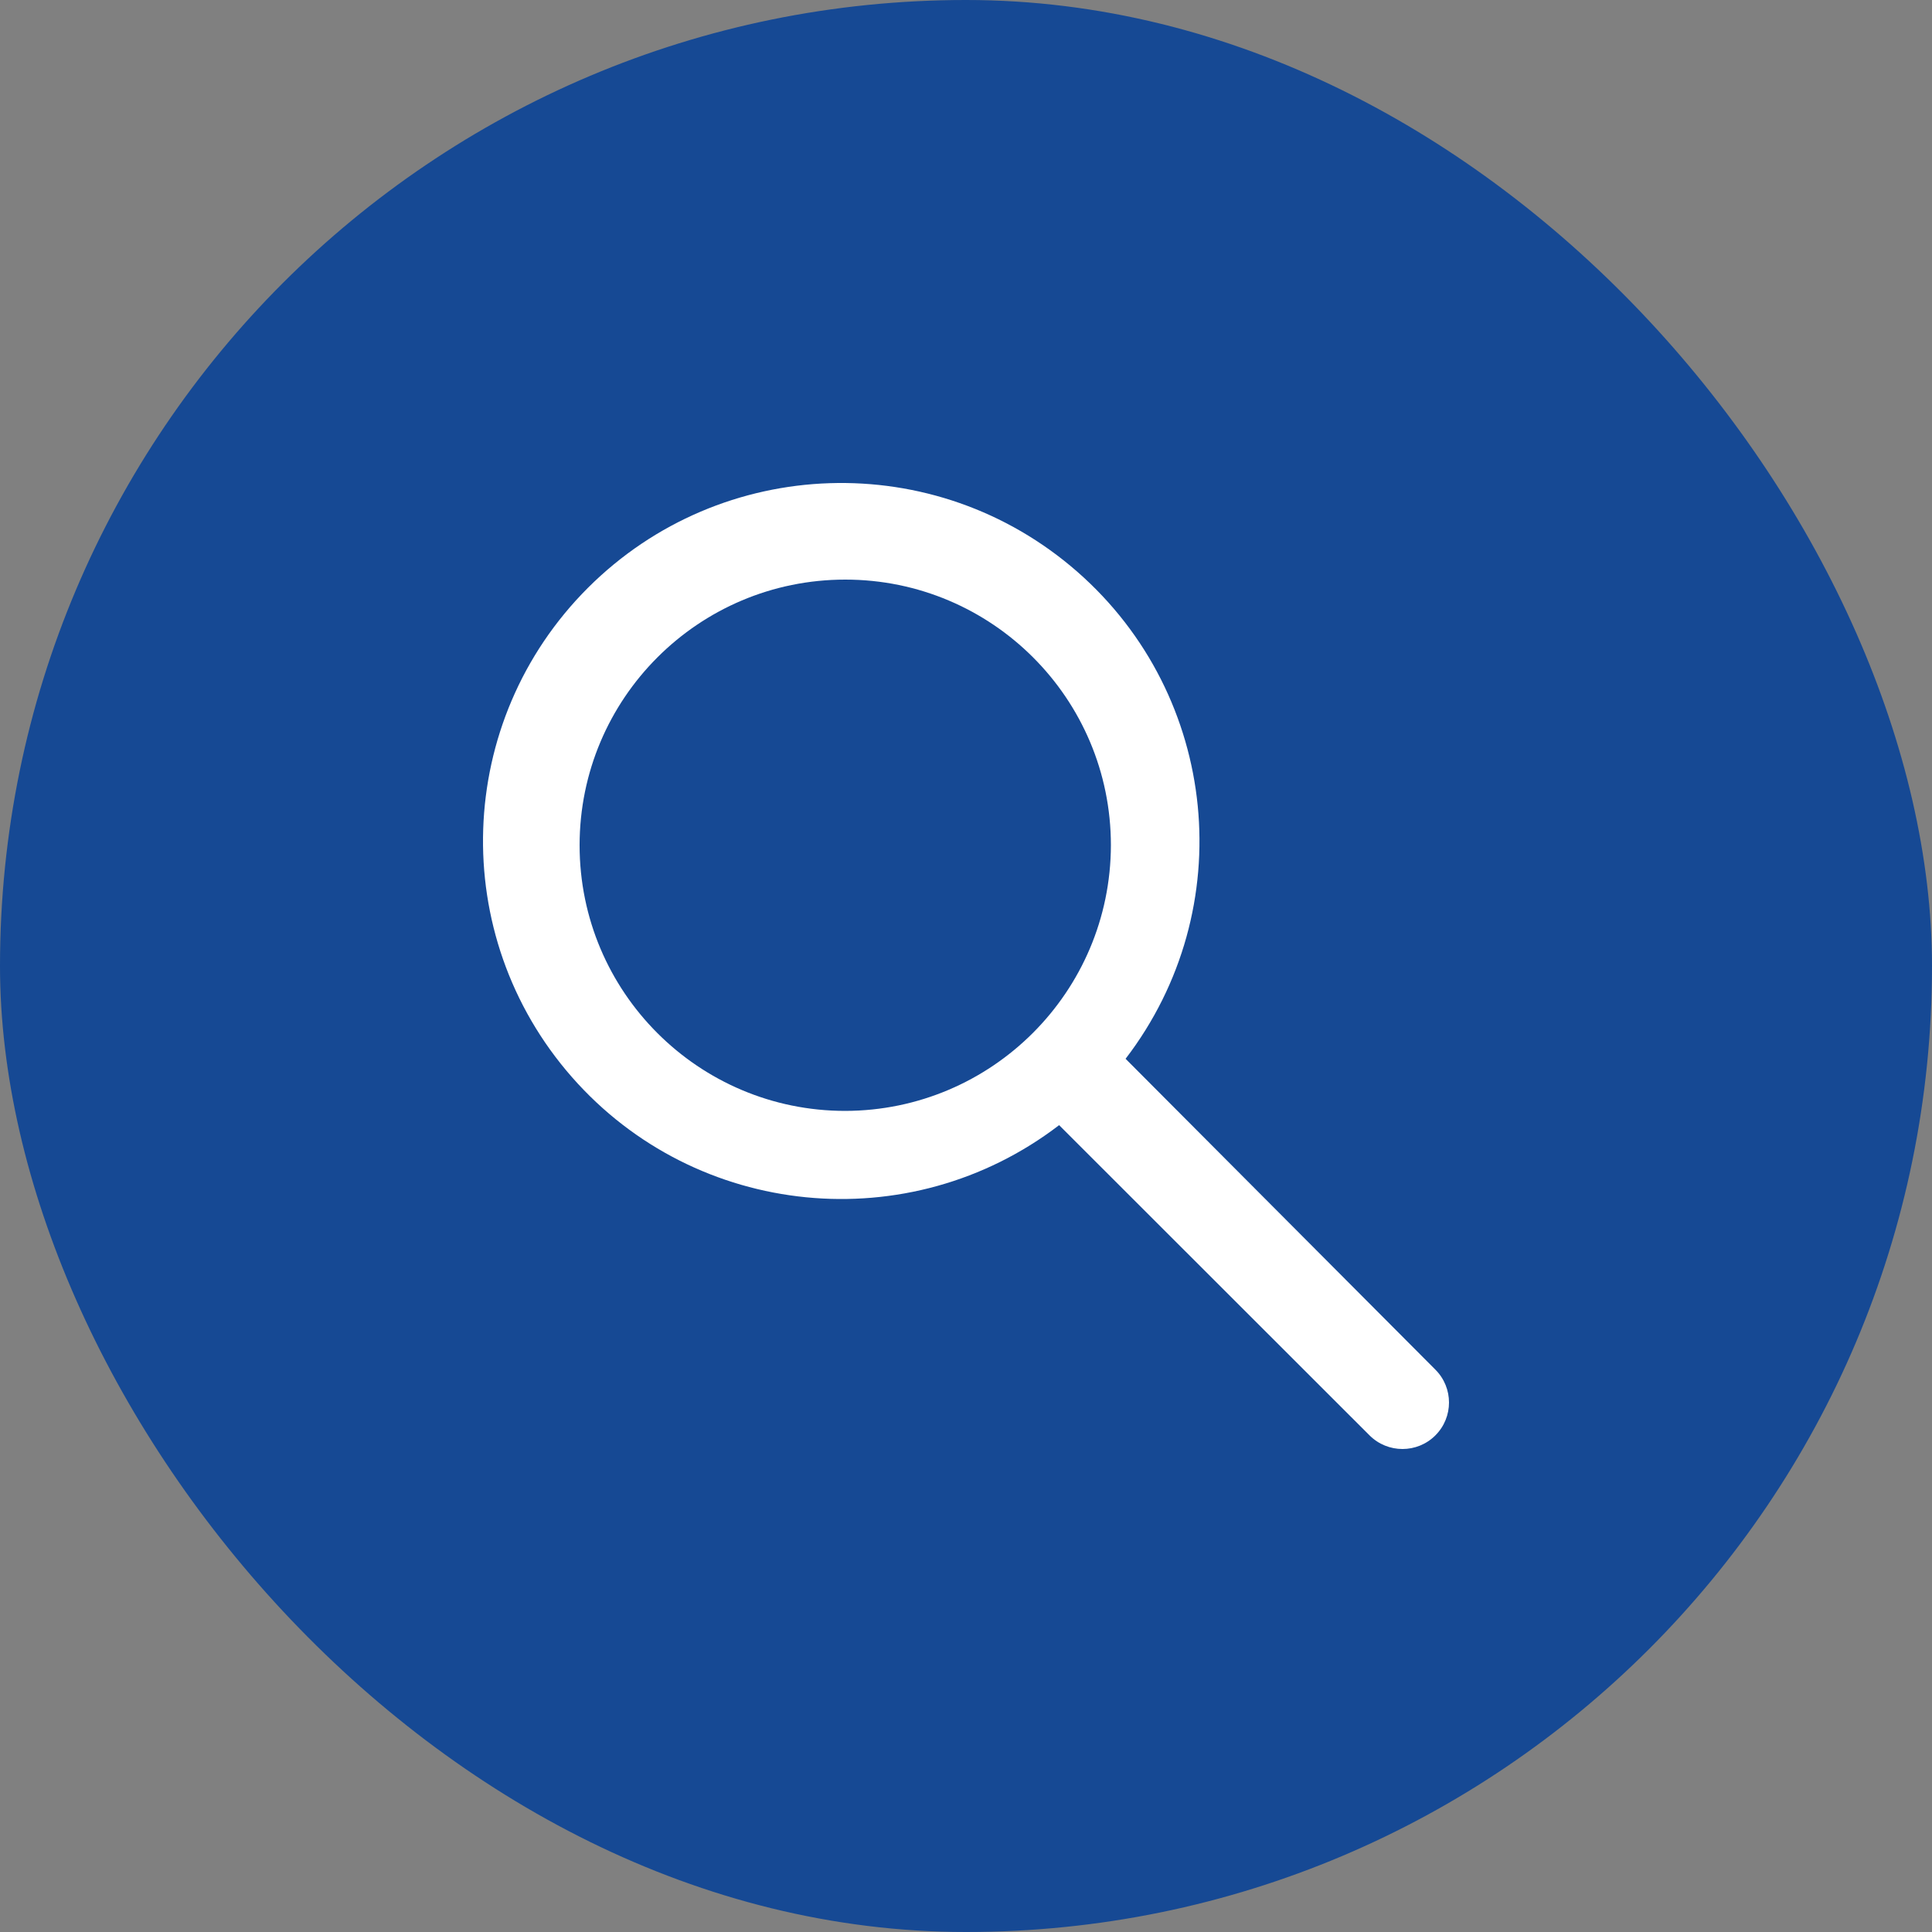
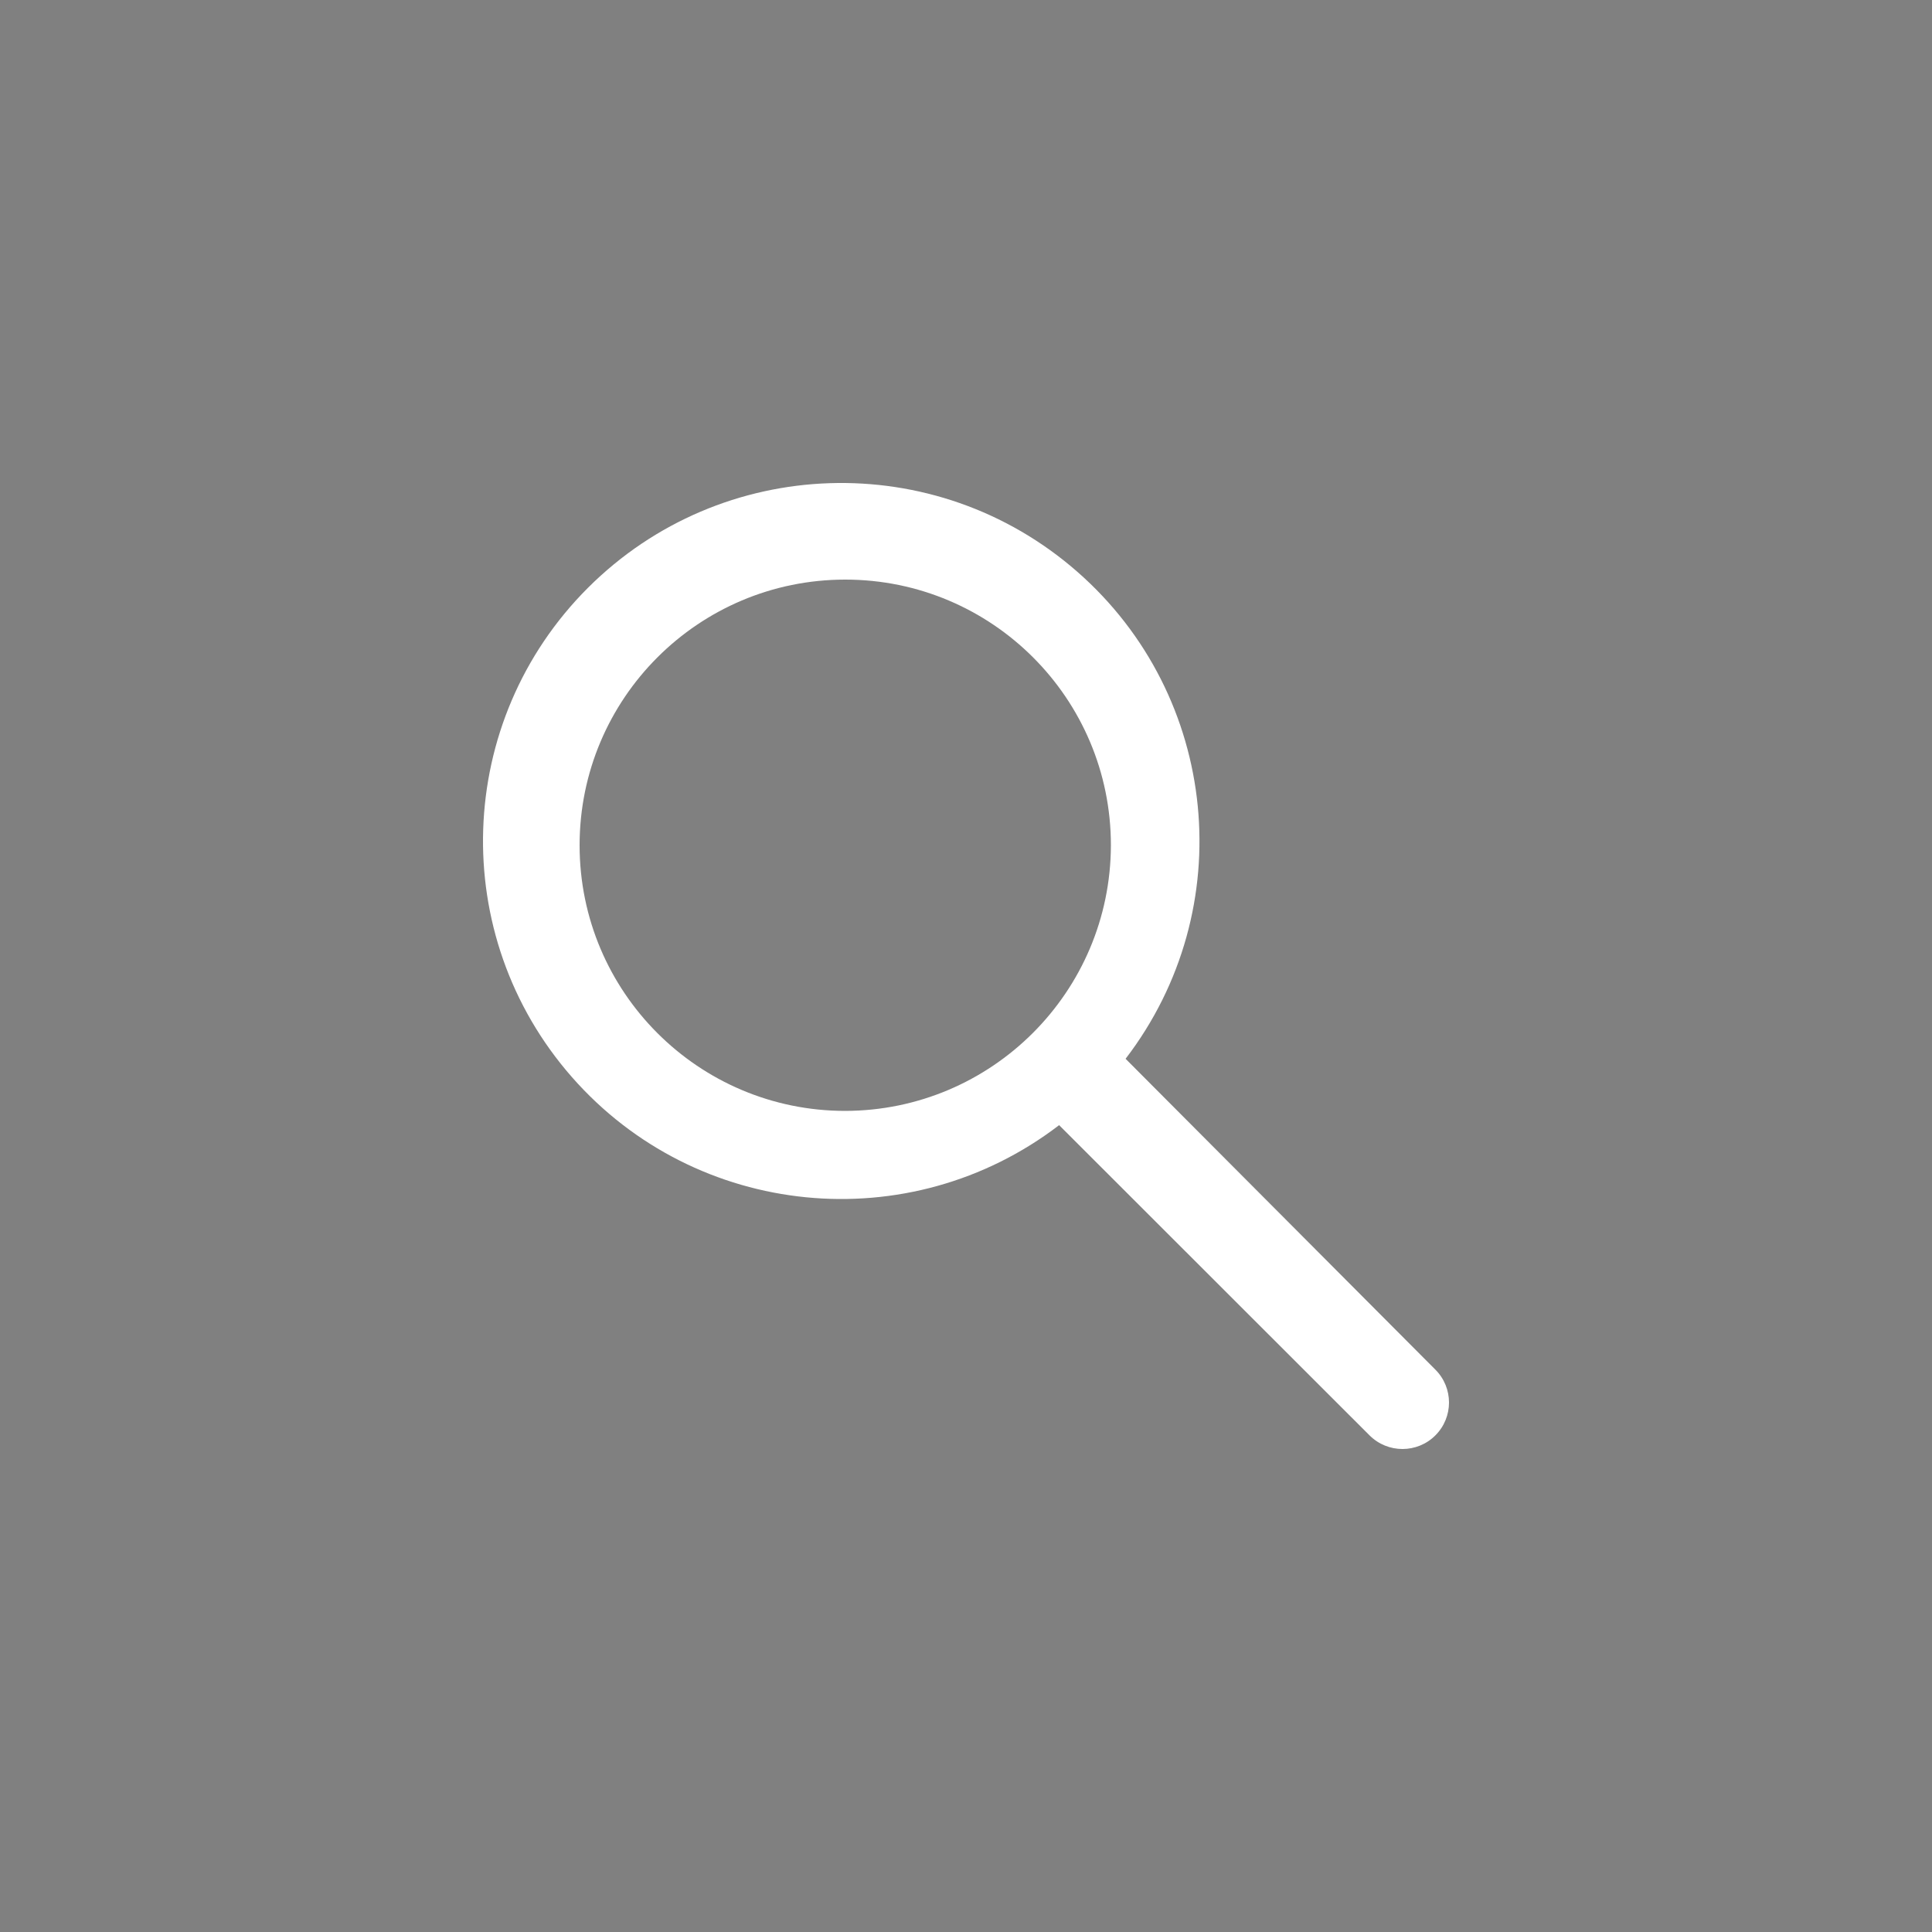
<svg xmlns="http://www.w3.org/2000/svg" width="40" height="40" viewBox="0 0 40 40" fill="none">
  <rect x="0" y="0" width="40" height="40" fill="#808080" stroke="none" />
-   <rect width="40" height="40" rx="20" fill="#164994" />
  <path fill-rule="evenodd" clip-rule="evenodd" d="M23.304 21.921C25.68 18.822 25.244 14.412 22.305 11.838C19.367 9.264 14.935 9.41 12.172 12.171C9.41 14.932 9.264 19.361 11.839 22.298C14.414 25.234 18.827 25.67 21.928 23.295L28.355 29.718C28.732 30.094 29.342 30.094 29.718 29.718C30.094 29.342 30.094 28.733 29.718 28.357L23.304 21.921ZM17.5 23C14.462 23 12 20.538 12 17.5C12 14.462 14.462 12 17.5 12C20.538 12 23 14.462 23 17.5C22.993 20.535 20.535 22.993 17.5 23Z" fill="white" />
</svg>